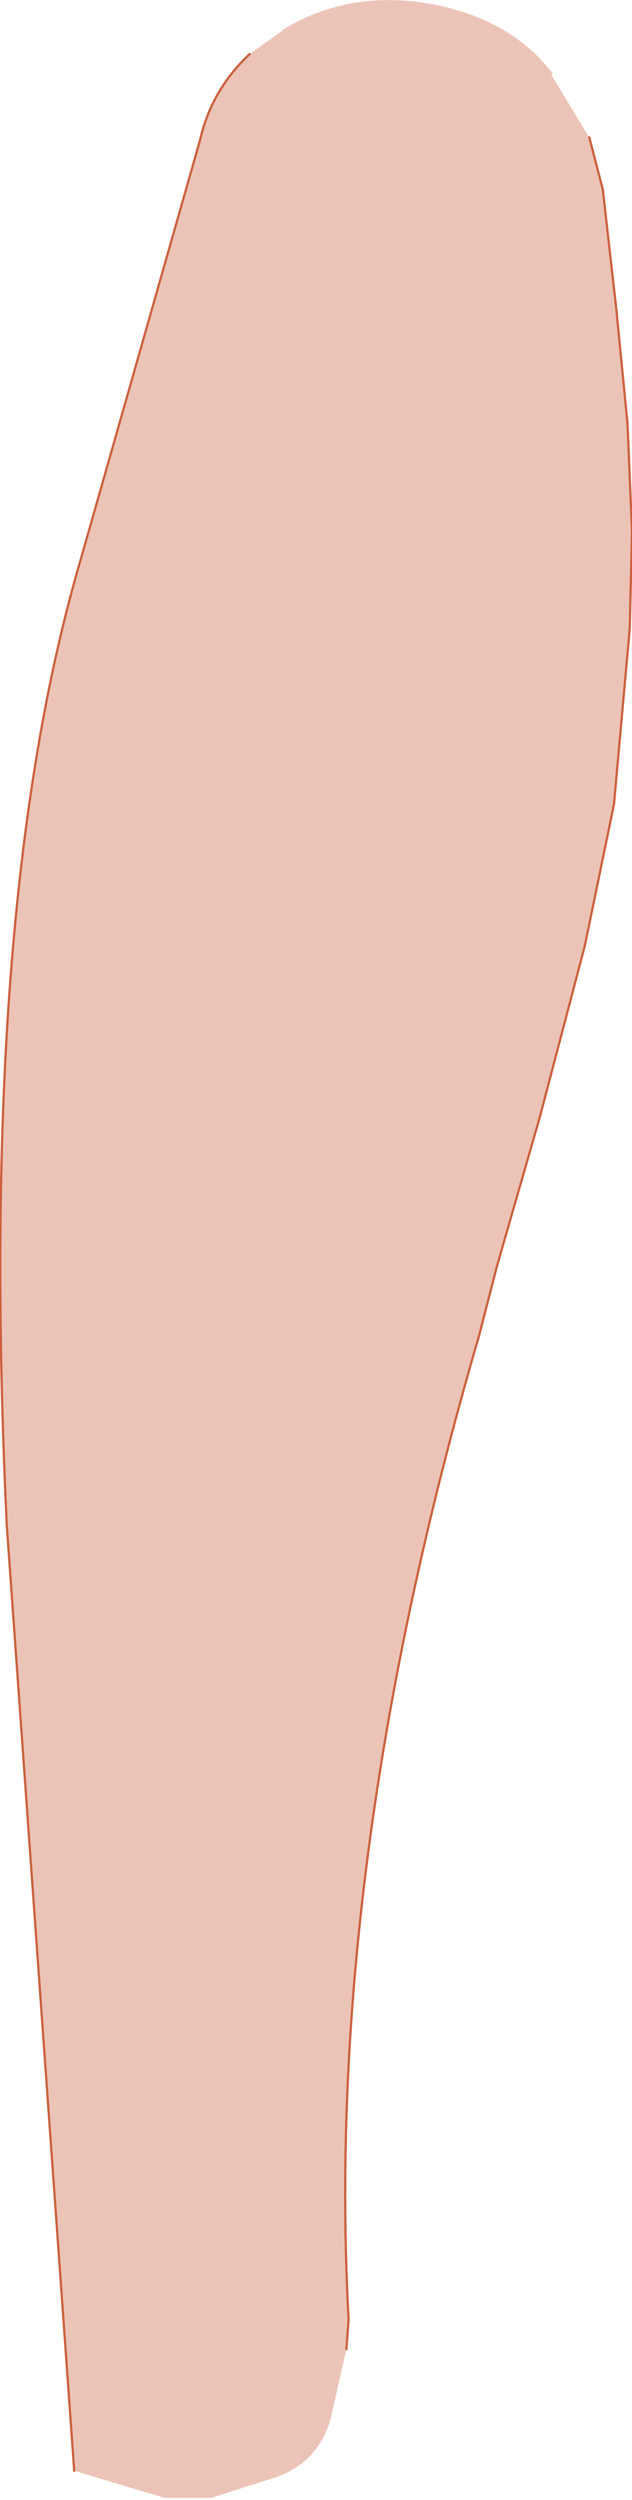
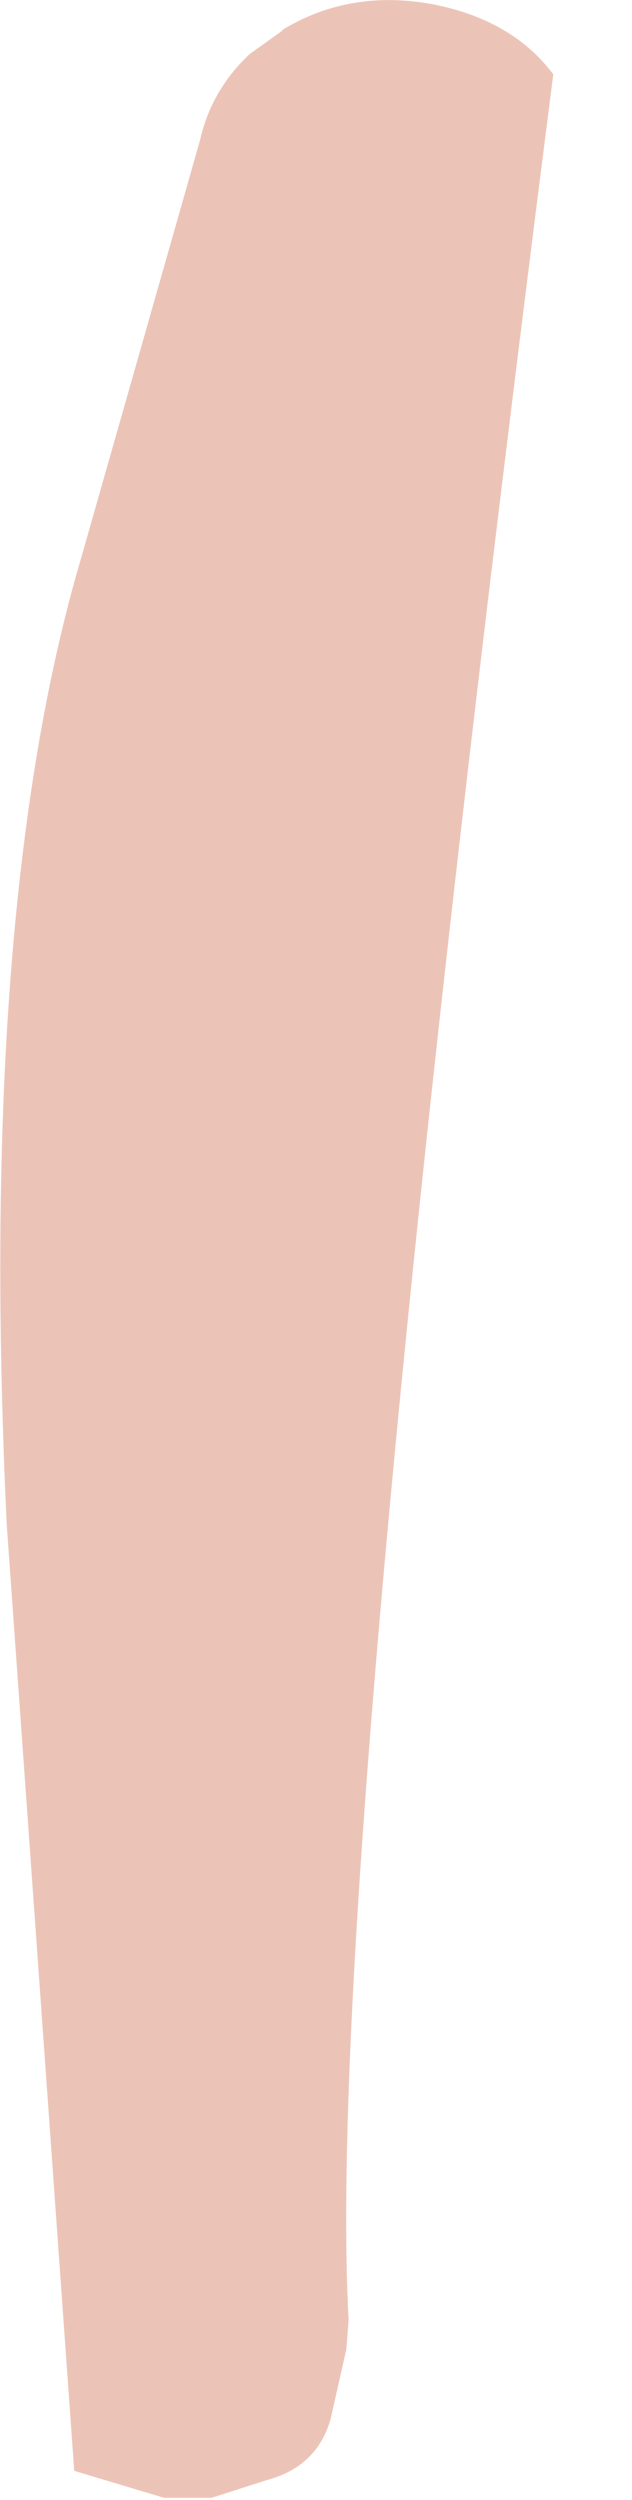
<svg xmlns="http://www.w3.org/2000/svg" height="55.5px" width="14.05px">
  <g transform="matrix(1.0, 0.0, 0.0, 1.0, 7.0, 28.8)">
-     <path d="M-1.45 -27.6 L-0.75 -28.1 -0.7 -28.15 Q0.8 -29.05 2.65 -28.7 4.4 -28.35 5.3 -27.15 L5.25 -27.15 6.1 -25.75 6.4 -24.6 6.7 -21.95 6.95 -19.4 7.05 -17.0 7.0 -14.85 6.65 -10.95 6.0 -7.8 5.0 -4.0 4.05 -0.7 3.65 0.85 Q0.2 12.65 0.75 22.7 L0.7 23.35 0.35 24.9 Q0.05 25.95 -1.05 26.25 L-2.3 26.65 -3.35 26.65 -5.35 26.05 -6.85 5.05 Q-7.5 -8.6 -5.2 -16.4 L-2.55 -25.7 Q-2.3 -26.8 -1.45 -27.6" fill="#ecc4b7" fill-rule="evenodd" stroke="none" />
-     <path d="M6.1 -25.75 L6.4 -24.6 6.7 -21.95 6.95 -19.4 7.05 -17.0 7.0 -14.85 6.65 -10.95 6.0 -7.8 5.0 -4.0 4.05 -0.7 3.65 0.85 Q0.2 12.65 0.75 22.7 L0.7 23.35 M-5.35 26.05 L-6.85 5.05 Q-7.5 -8.6 -5.2 -16.4 L-2.55 -25.7 Q-2.3 -26.8 -1.45 -27.6" fill="none" stroke="#cc613e" stroke-linecap="round" stroke-linejoin="round" stroke-width="0.05" />
+     <path d="M-1.45 -27.6 L-0.75 -28.1 -0.7 -28.15 Q0.8 -29.05 2.65 -28.7 4.4 -28.35 5.3 -27.15 Q0.2 12.65 0.75 22.7 L0.7 23.35 0.35 24.9 Q0.05 25.95 -1.05 26.25 L-2.3 26.65 -3.35 26.65 -5.35 26.05 -6.85 5.05 Q-7.5 -8.6 -5.2 -16.4 L-2.55 -25.7 Q-2.3 -26.8 -1.45 -27.6" fill="#ecc4b7" fill-rule="evenodd" stroke="none" />
  </g>
</svg>